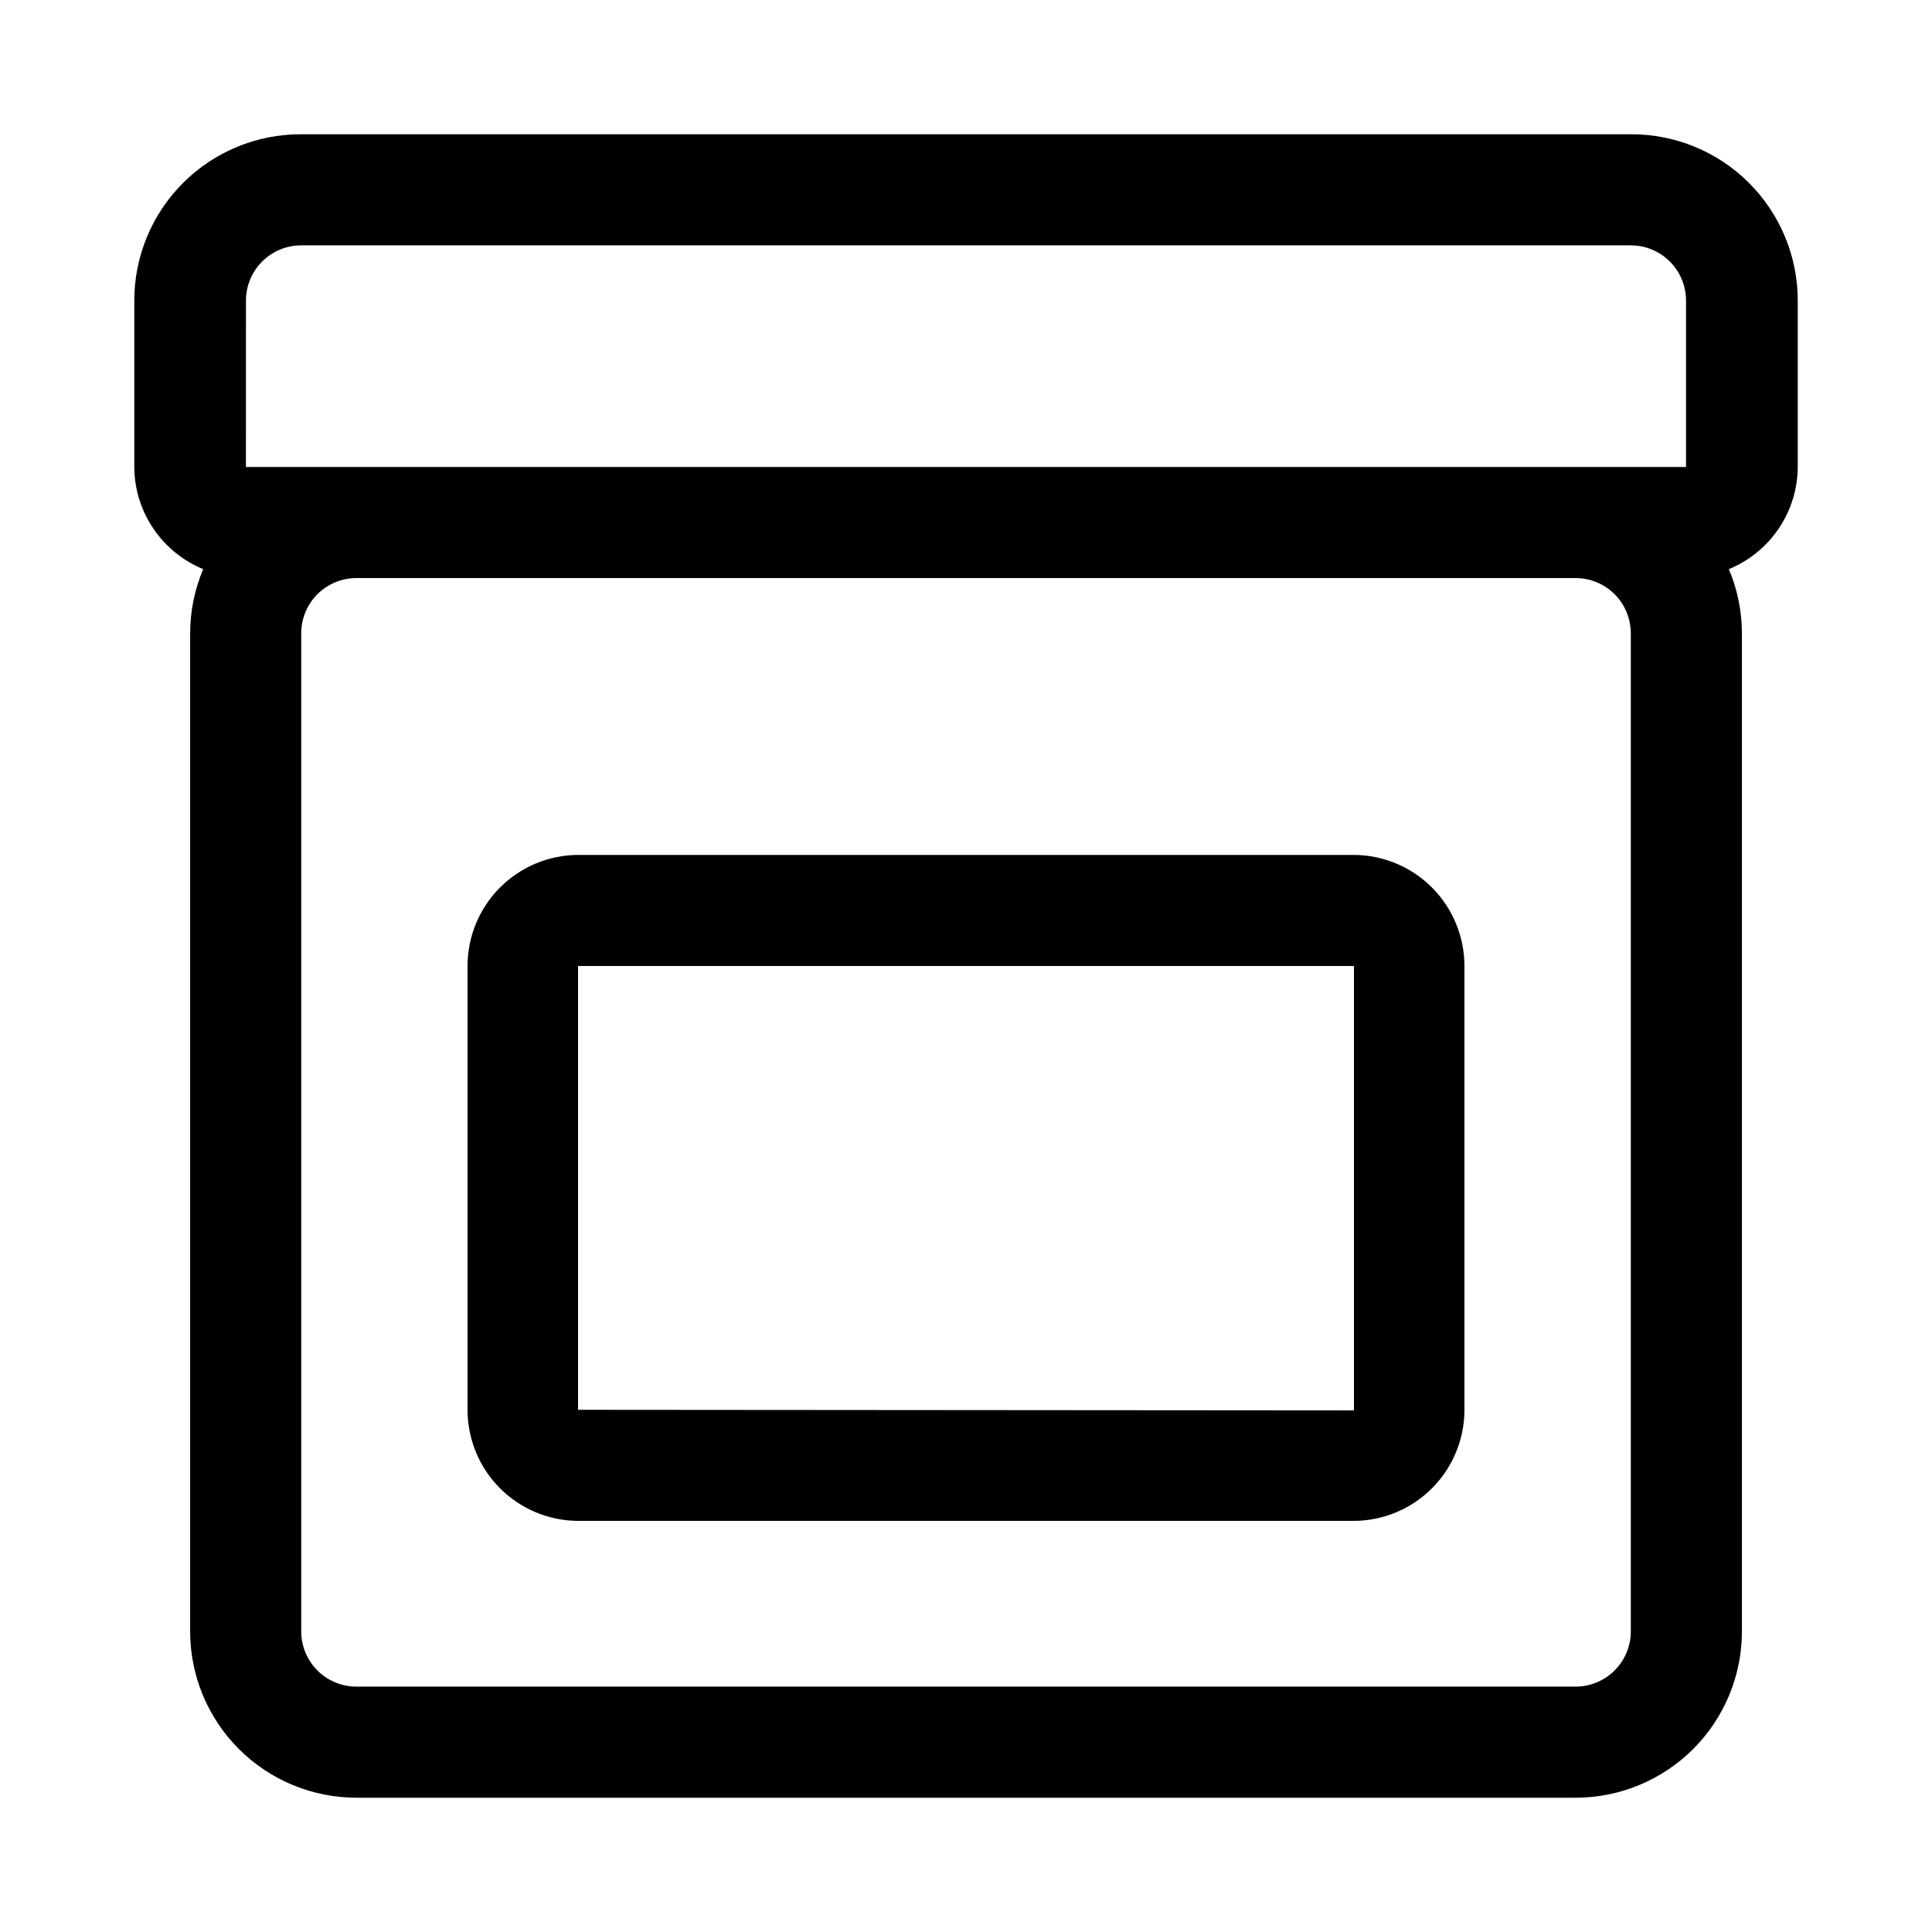
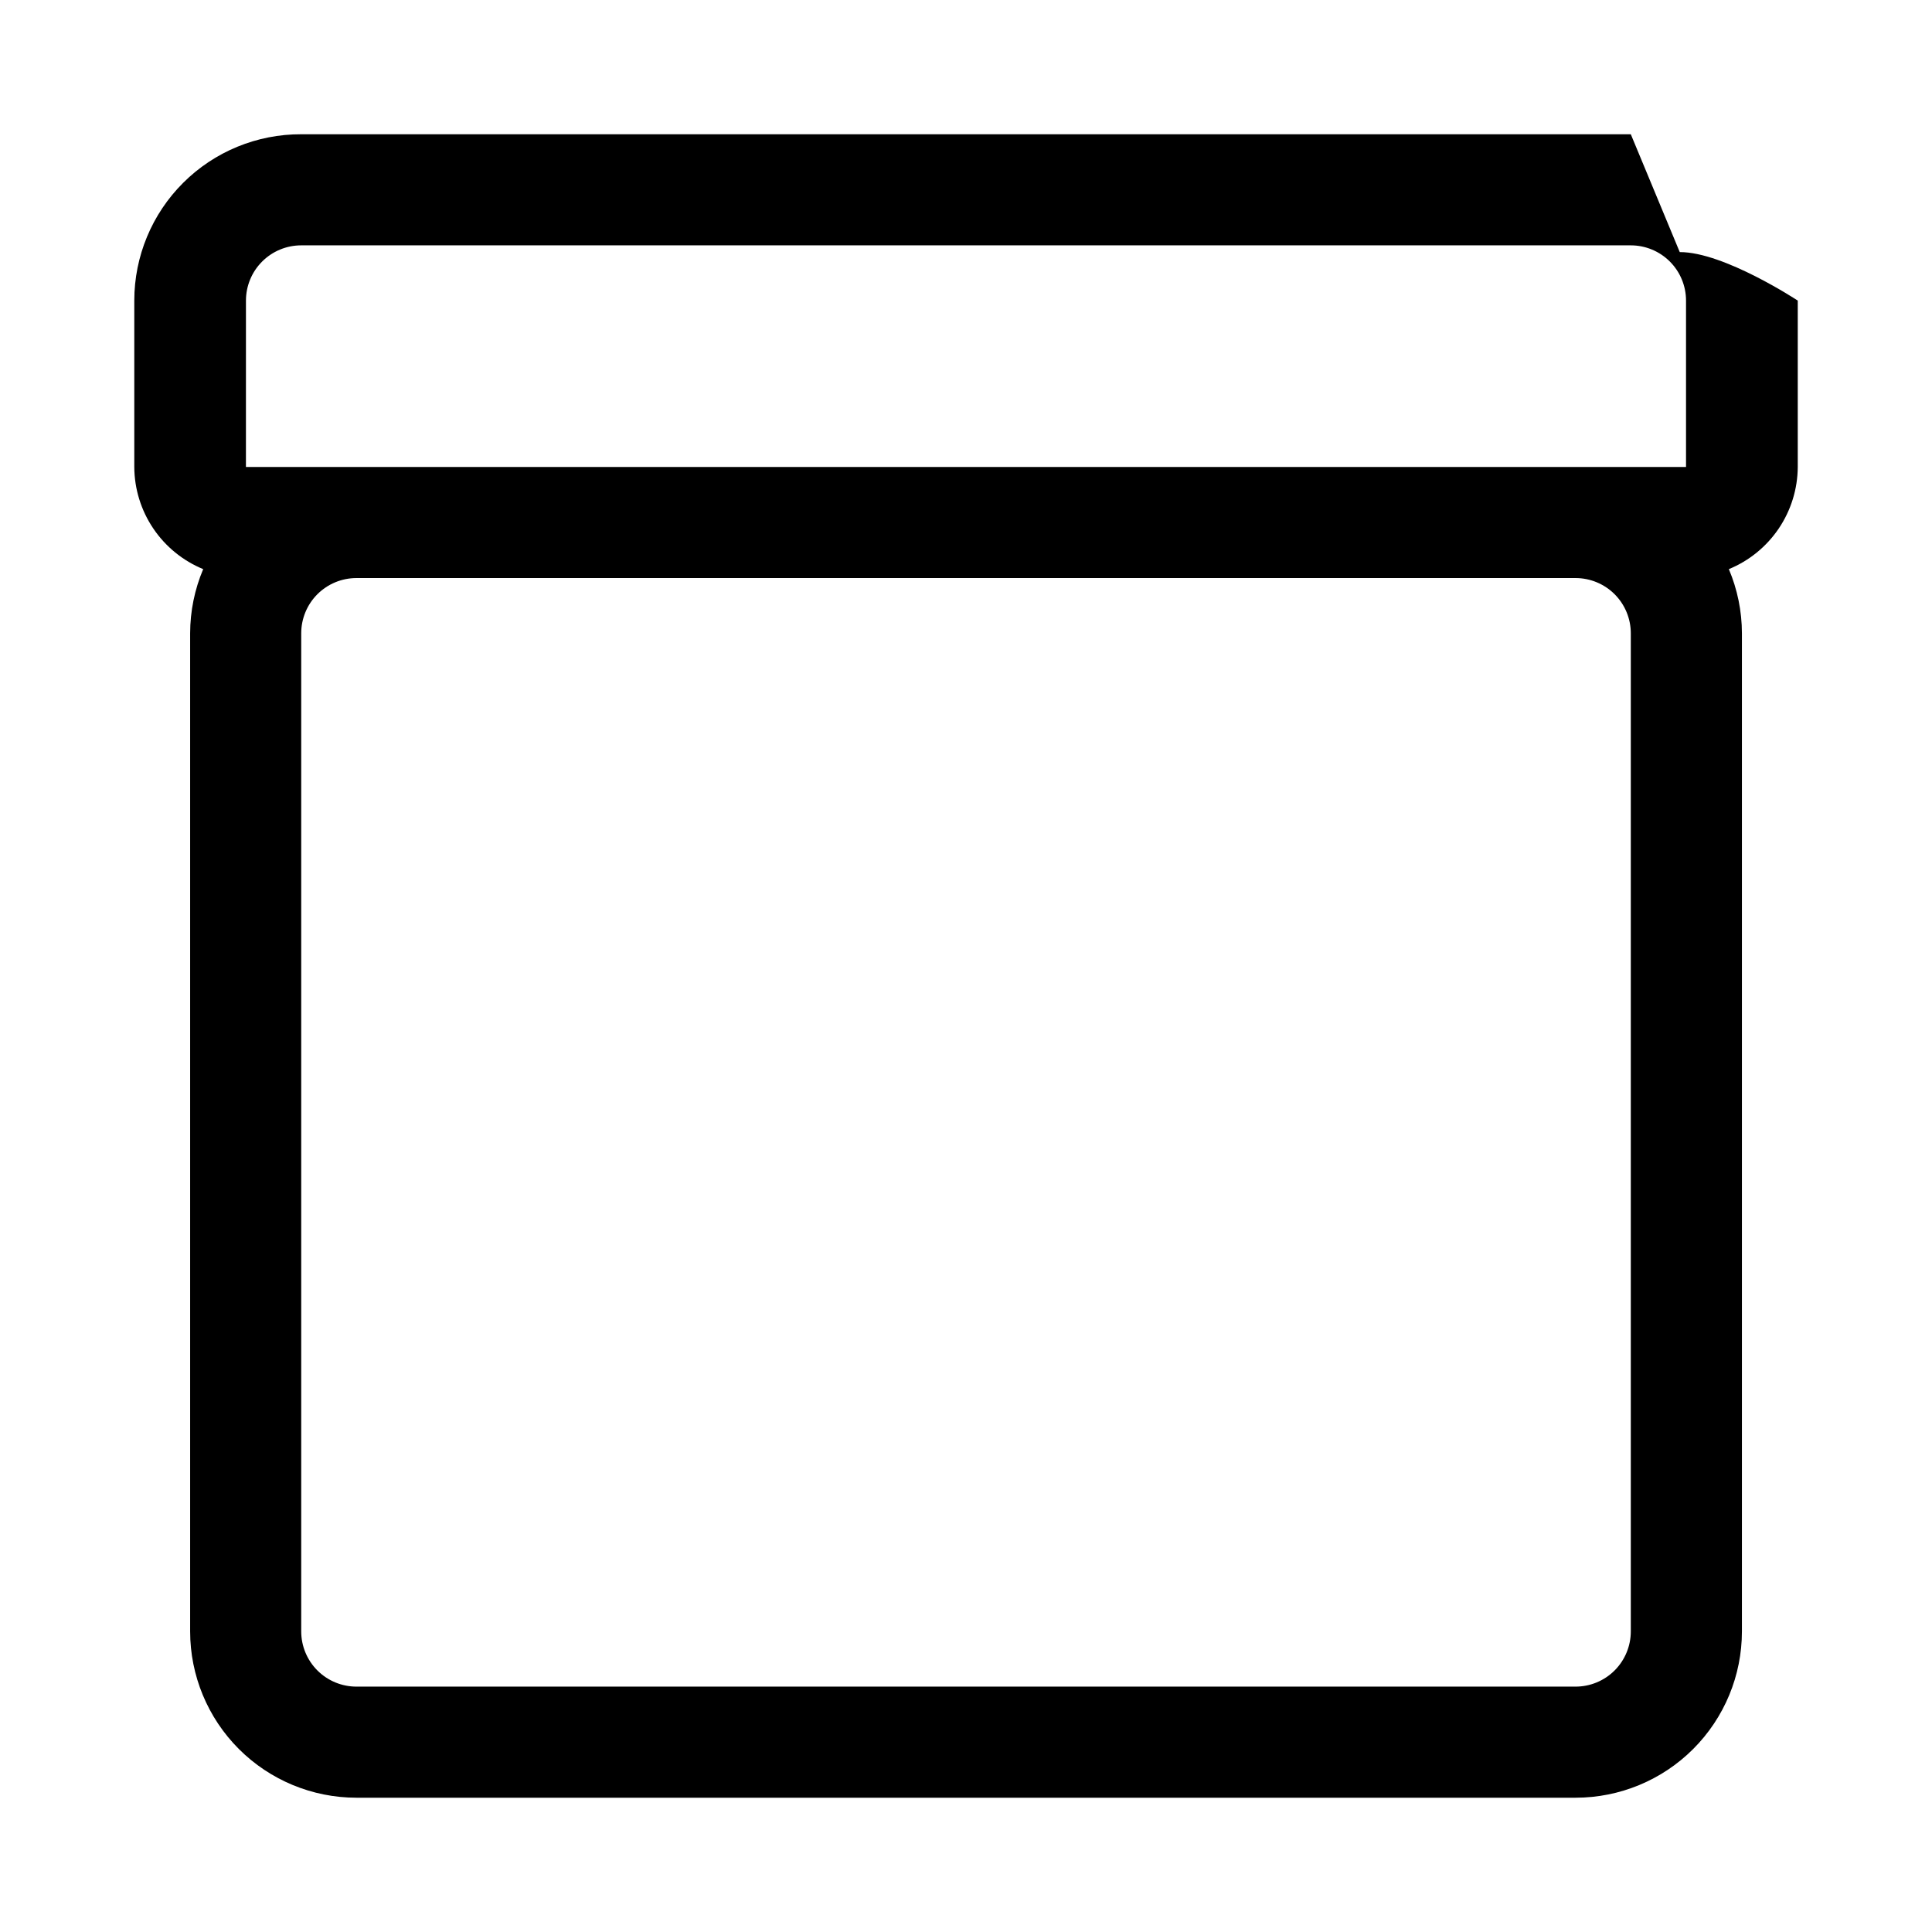
<svg xmlns="http://www.w3.org/2000/svg" fill="#000000" width="800px" height="800px" version="1.1" viewBox="144 144 512 512">
  <g>
-     <path d="m576.18 179.58h-352.35c-11.719-0.043-22.973 4.582-31.273 12.855-8.305 8.273-12.969 19.508-12.969 31.227v44.086c0.031 5.812 1.781 11.484 5.031 16.305 3.25 4.816 7.856 8.566 13.23 10.773-2.277 5.379-3.453 11.16-3.461 17.004v264.5c0 11.691 4.644 22.902 12.91 31.172 8.266 8.266 19.48 12.91 31.172 12.91h323.07c11.691 0 22.906-4.644 31.172-12.91 8.27-8.27 12.914-19.48 12.914-31.172v-264.5c-0.008-5.844-1.188-11.625-3.465-17.004 5.379-2.207 9.98-5.957 13.23-10.773 3.25-4.82 5-10.492 5.031-16.305v-44.086c0-11.719-4.664-22.953-12.965-31.227s-19.555-12.898-31.273-12.855zm-367 44.082c0-3.883 1.543-7.606 4.289-10.352s6.469-4.289 10.355-4.289h352.35c3.883 0 7.606 1.543 10.352 4.289s4.289 6.469 4.289 10.352v44.086h-381.64zm367 352.67c0 3.883-1.543 7.606-4.289 10.352-2.746 2.746-6.473 4.289-10.355 4.289h-323.07c-3.883 0-7.609-1.543-10.355-4.289-2.742-2.746-4.285-6.469-4.285-10.352v-264.5c0-3.883 1.543-7.609 4.285-10.355 2.746-2.742 6.473-4.285 10.355-4.285h323.07c3.883 0 7.609 1.543 10.355 4.285 2.746 2.746 4.289 6.473 4.289 10.355z" />
-     <path d="m502.81 370.56h-205.62c-7.781 0.039-15.23 3.16-20.719 8.676-5.488 5.519-8.566 12.984-8.566 20.766v117.77c0.043 7.754 3.141 15.176 8.621 20.66 5.484 5.481 12.91 8.582 20.664 8.621h205.62c7.754-0.039 15.176-3.141 20.66-8.621 5.484-5.484 8.582-12.906 8.621-20.66v-117.77c0-7.781-3.078-15.246-8.566-20.766-5.488-5.516-12.934-8.637-20.715-8.676zm-205.62 147.05v-117.61h205.62v117.77z" />
+     <path d="m576.18 179.58h-352.35c-11.719-0.043-22.973 4.582-31.273 12.855-8.305 8.273-12.969 19.508-12.969 31.227v44.086c0.031 5.812 1.781 11.484 5.031 16.305 3.25 4.816 7.856 8.566 13.23 10.773-2.277 5.379-3.453 11.16-3.461 17.004v264.5c0 11.691 4.644 22.902 12.91 31.172 8.266 8.266 19.48 12.91 31.172 12.91h323.07c11.691 0 22.906-4.644 31.172-12.91 8.27-8.27 12.914-19.48 12.914-31.172v-264.5c-0.008-5.844-1.188-11.625-3.465-17.004 5.379-2.207 9.98-5.957 13.23-10.773 3.25-4.82 5-10.492 5.031-16.305v-44.086s-19.555-12.898-31.273-12.855zm-367 44.082c0-3.883 1.543-7.606 4.289-10.352s6.469-4.289 10.355-4.289h352.35c3.883 0 7.606 1.543 10.352 4.289s4.289 6.469 4.289 10.352v44.086h-381.64zm367 352.67c0 3.883-1.543 7.606-4.289 10.352-2.746 2.746-6.473 4.289-10.355 4.289h-323.07c-3.883 0-7.609-1.543-10.355-4.289-2.742-2.746-4.285-6.469-4.285-10.352v-264.5c0-3.883 1.543-7.609 4.285-10.355 2.746-2.742 6.473-4.285 10.355-4.285h323.07c3.883 0 7.609 1.543 10.355 4.285 2.746 2.746 4.289 6.473 4.289 10.355z" />
  </g>
</svg>